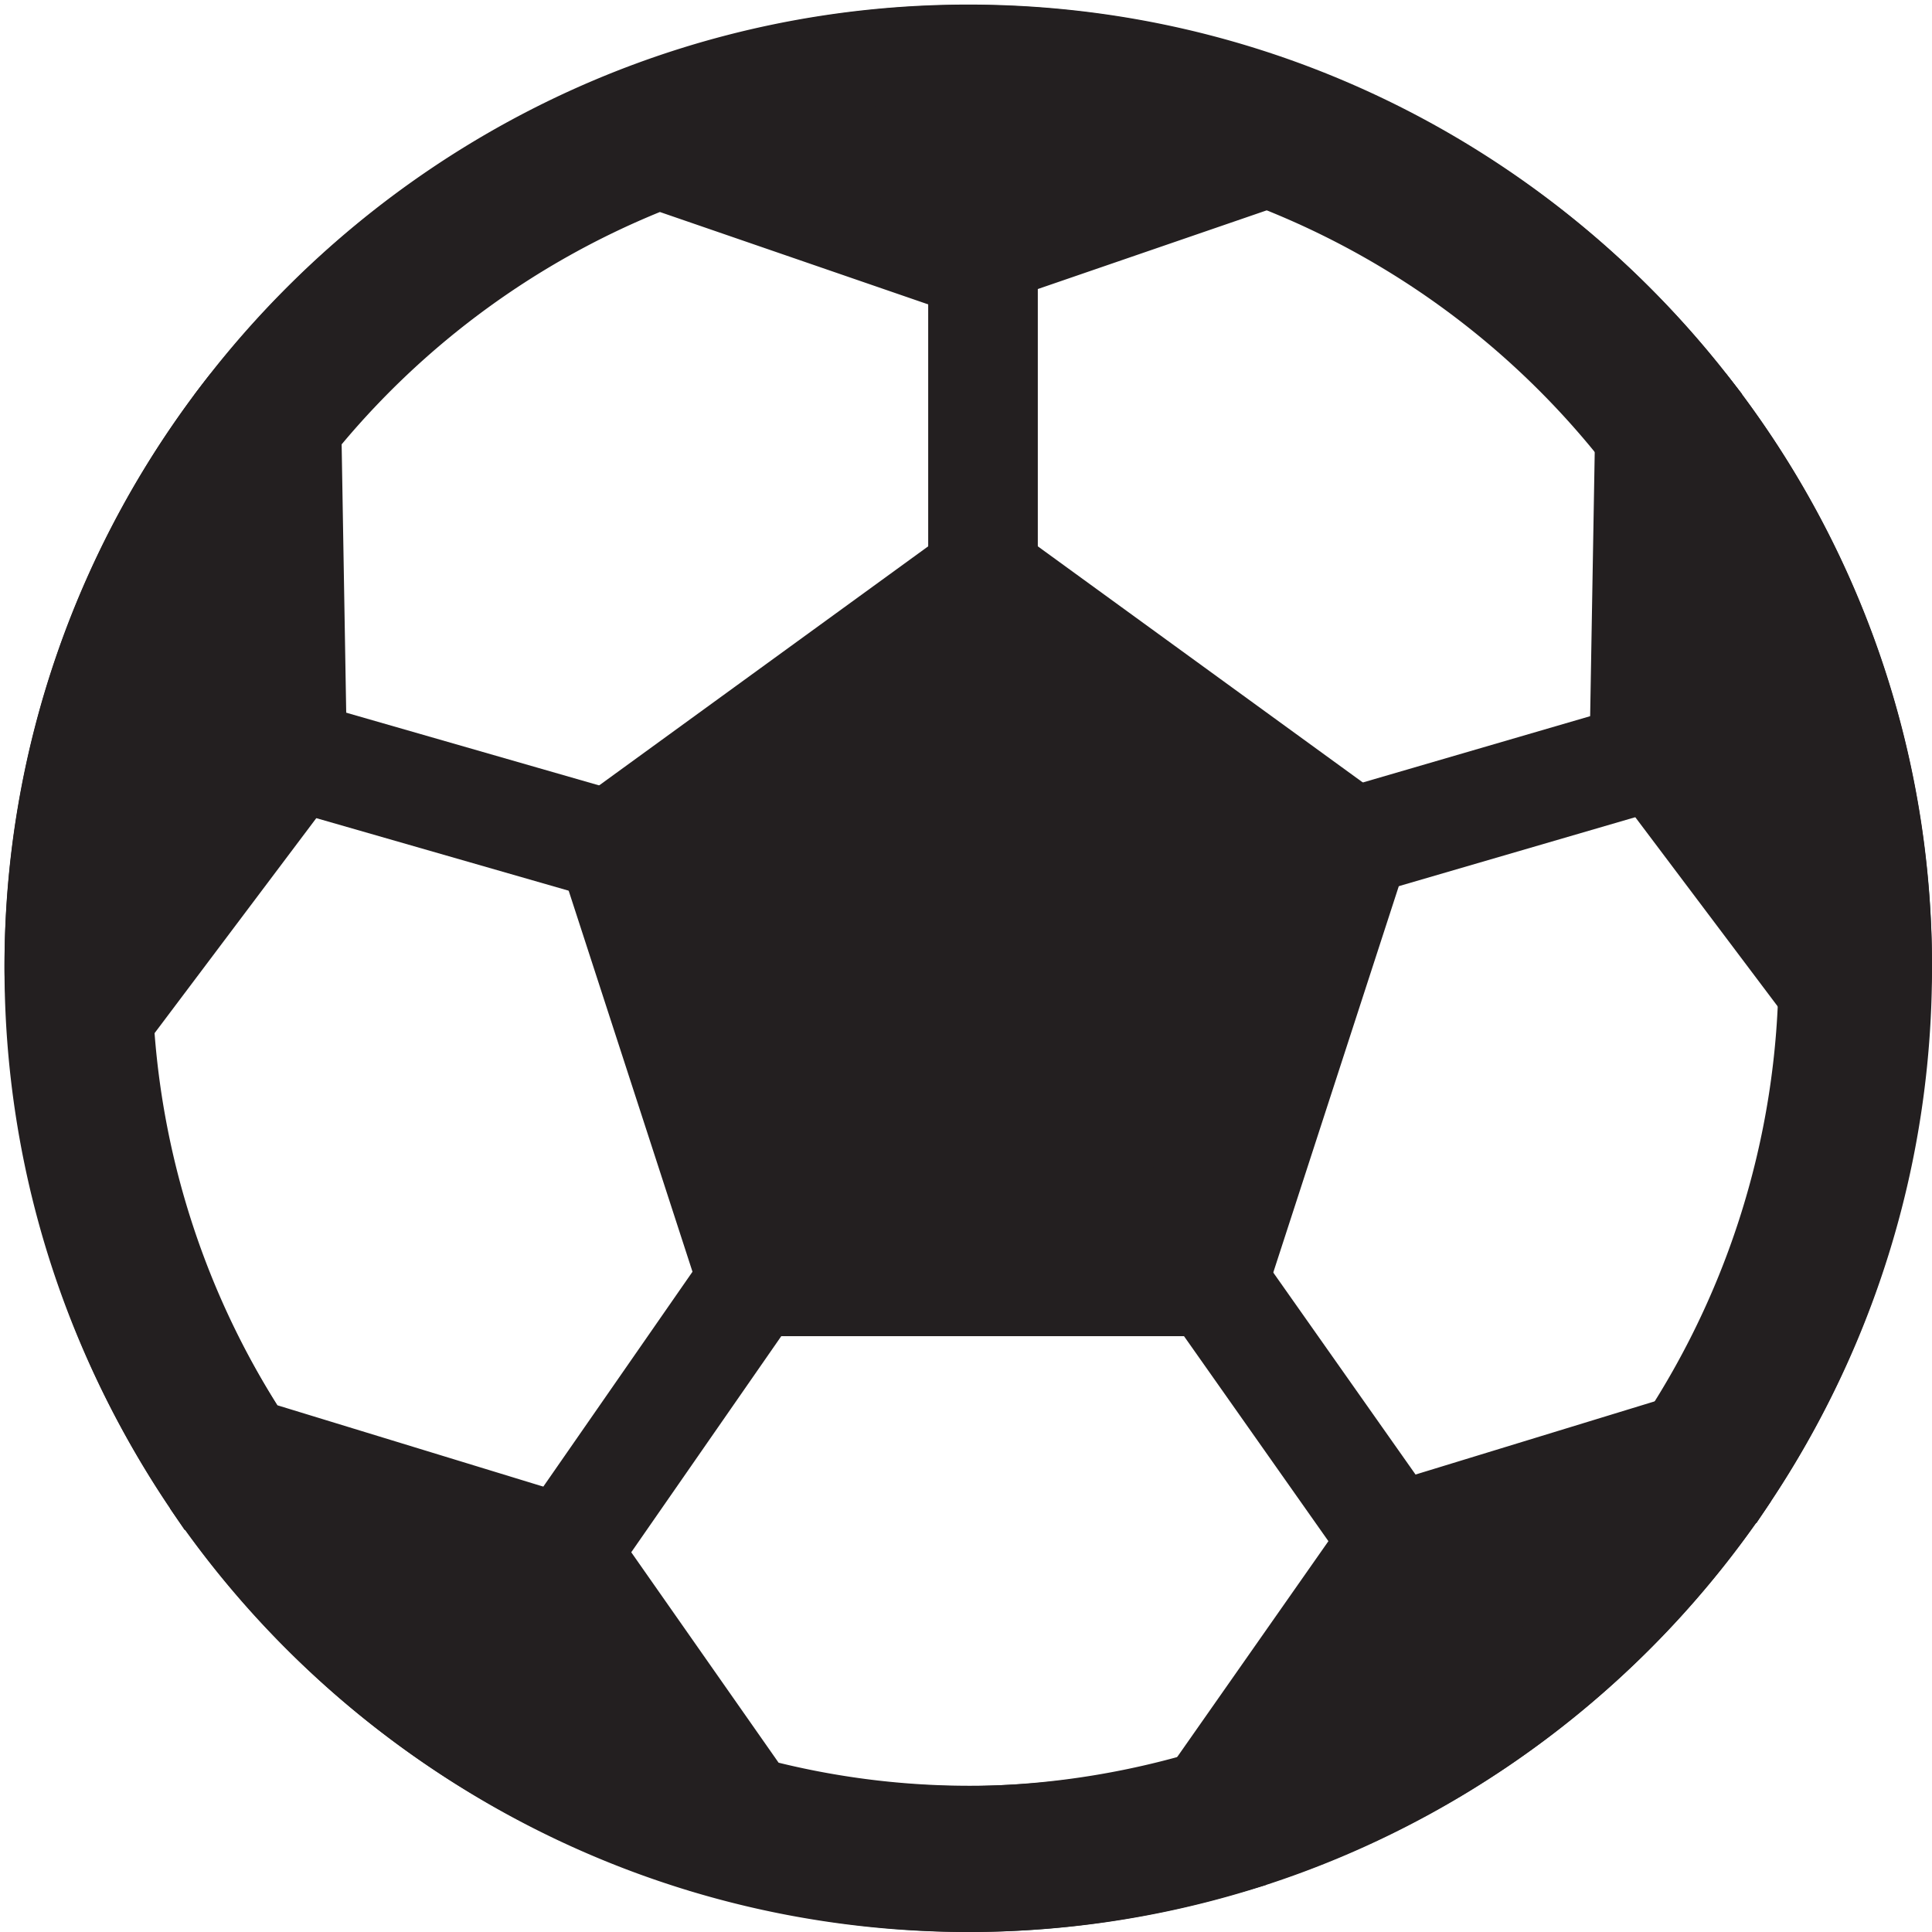
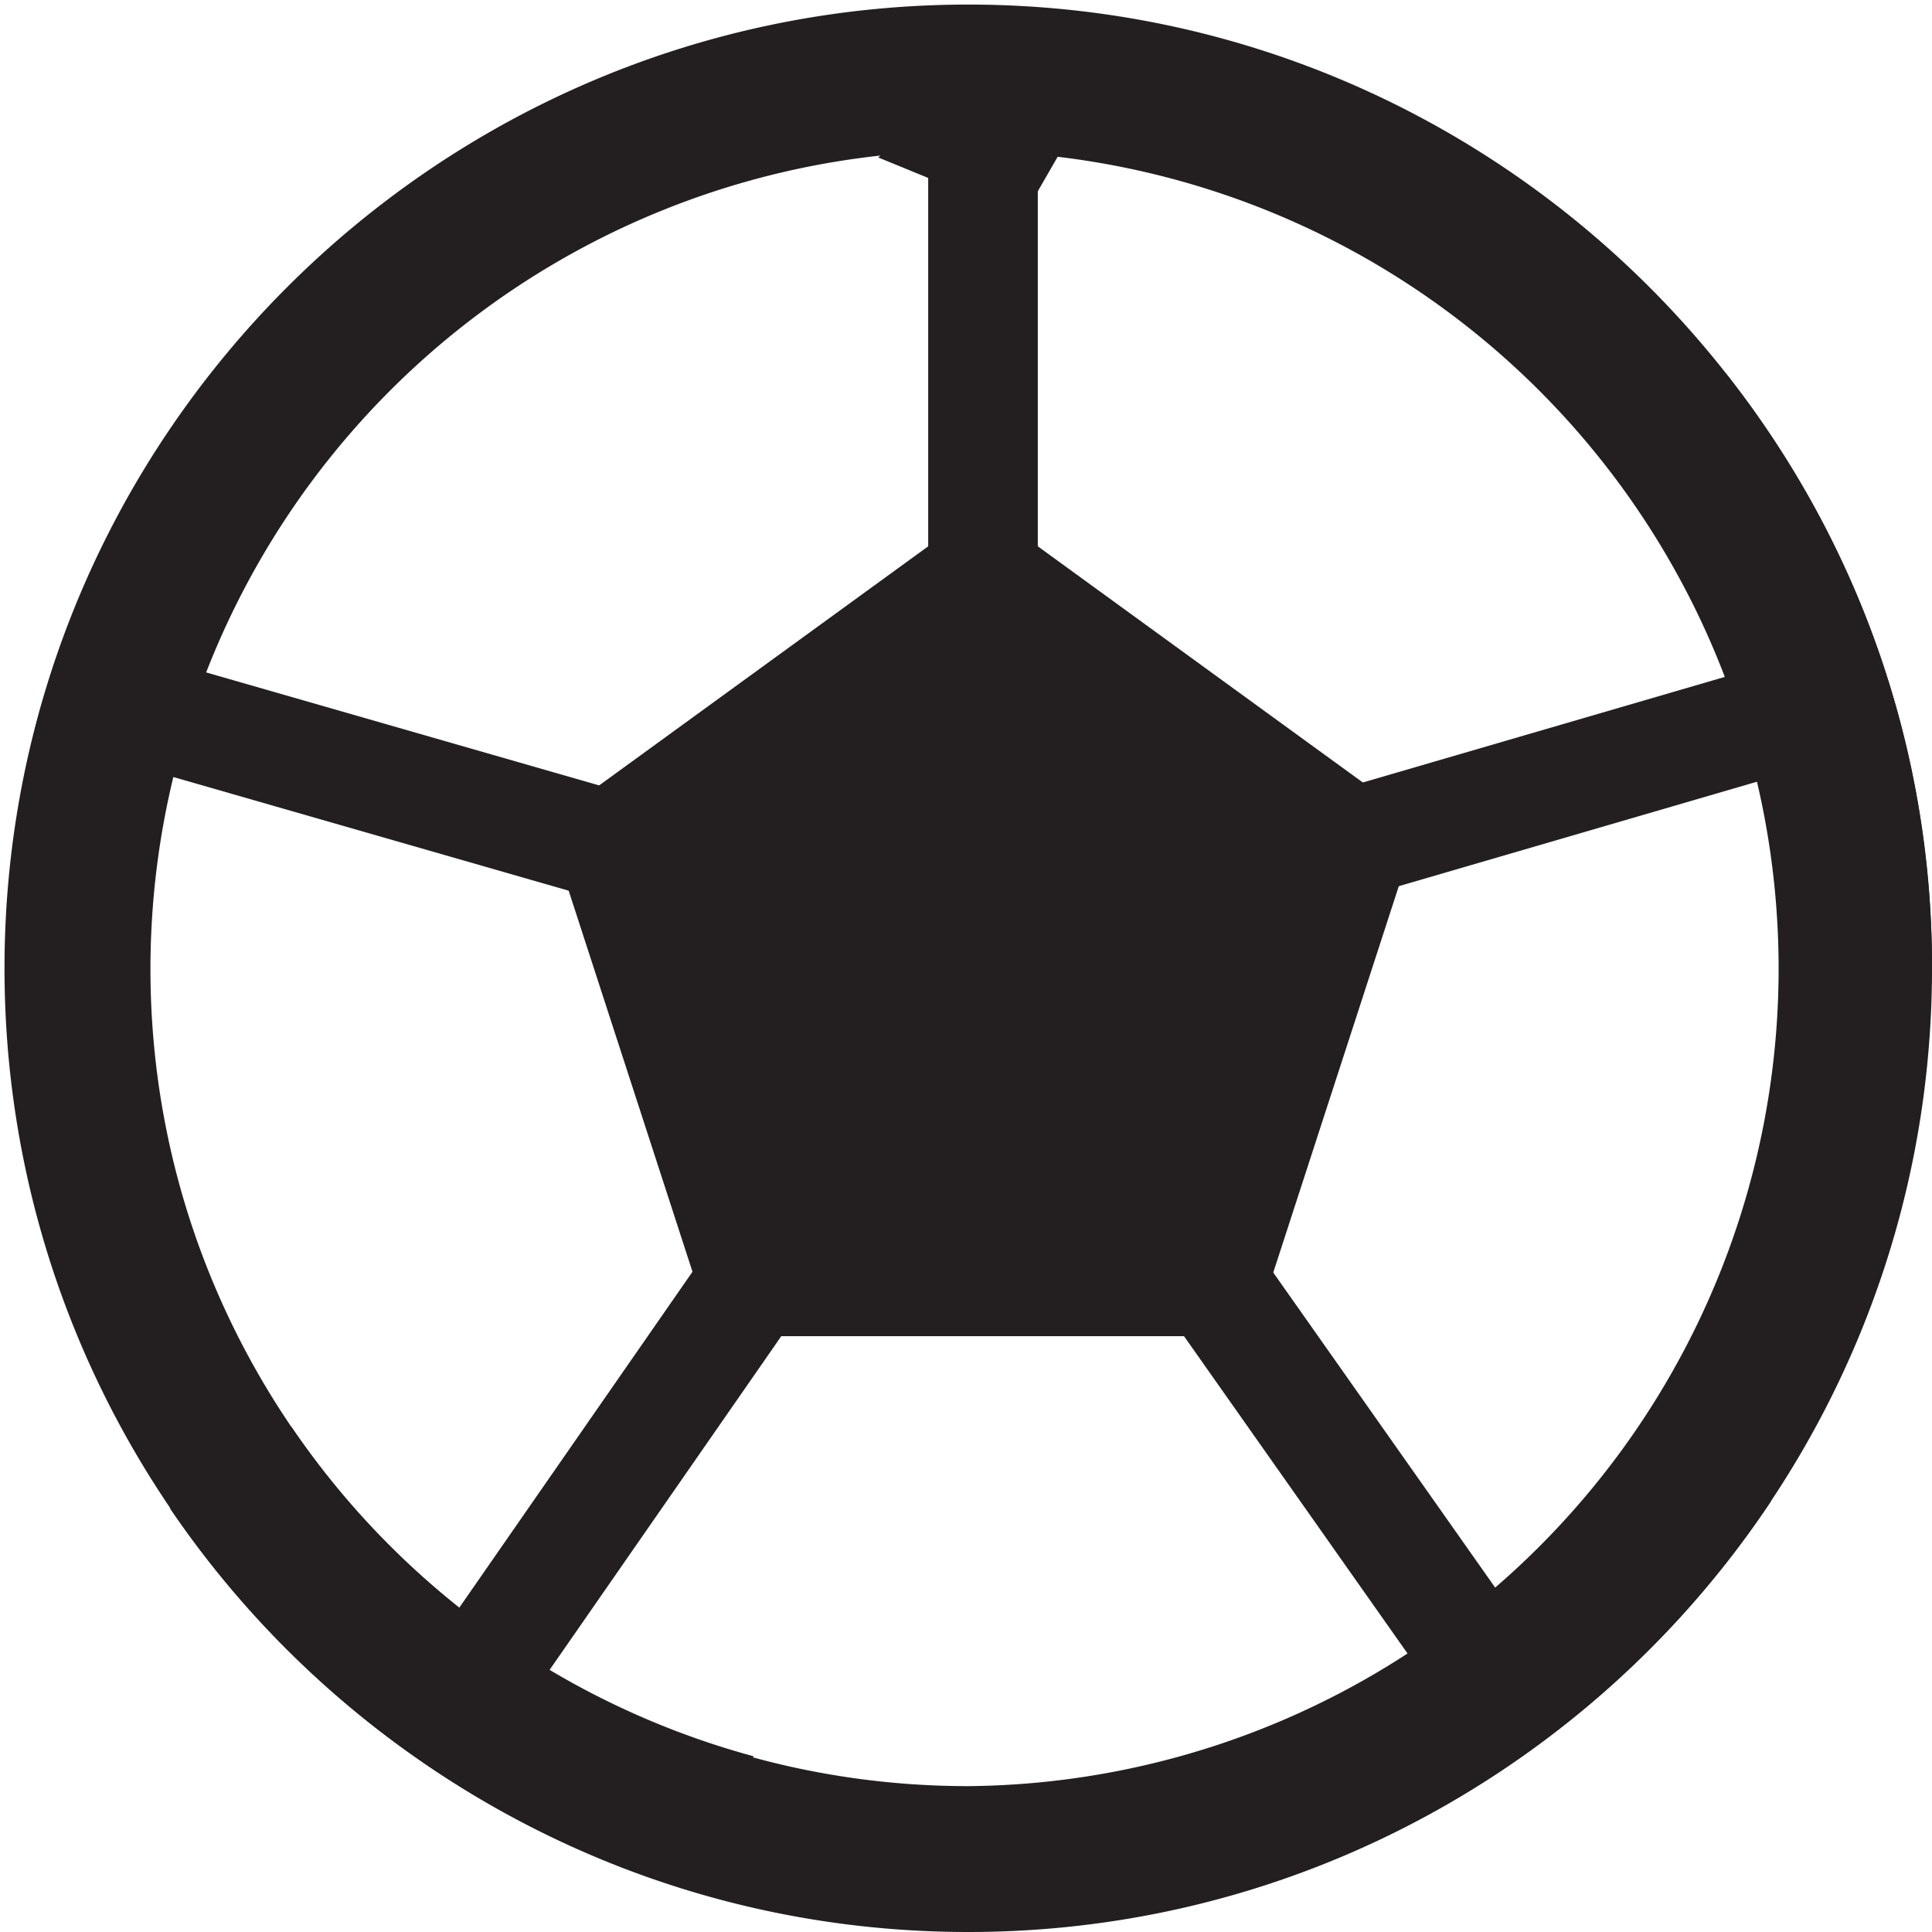
<svg xmlns="http://www.w3.org/2000/svg" viewBox="0 0 300 300">
  <defs>
    <style>.cls-1{fill:none;}.cls-2{fill:#231f20;}</style>
  </defs>
  <title>soccer</title>
  <g id="Layer_2" data-name="Layer 2">
    <g id="Layer_27" data-name="Layer 27">
      <rect class="cls-1" width="300" height="300" />
      <path class="cls-2" d="M150.36,300C67.83,300,.7,232.87.7,150.36S67.83.71,150.36.71,300,67.84,300,150.36,232.87,300,150.36,300Zm0-276.59a127.1,127.1,0,0,0-127,127c0,70,57,126.94,127,126.94a126.95,126.95,0,0,0,0-253.89Z" />
      <polygon class="cls-2" points="152.64 92.68 98.26 132.19 119.03 196.13 186.25 196.13 207.03 132.19 152.64 92.68" />
      <path class="cls-2" d="M194.5,207.48H110.78L84.91,127.86l67.73-49.21,67.73,49.21Zm-67.23-22.7H178l15.67-48.25-41-29.82-41,29.82Z" />
      <path class="cls-2" d="M192.79,293.8,186.37,272a127.2,127.2,0,0,0,69.72-51.49L275,233.11A149.94,149.94,0,0,1,192.79,293.8Z" />
      <path class="cls-2" d="M277.11,153.65l.19-3.29A125.63,125.63,0,0,0,250.1,72L268,58A148.11,148.11,0,0,1,300,150.36c0,.95-.06,1.89-.12,2.83Z" />
-       <path class="cls-2" d="M106.18,31.48,98.27,10.2a148.48,148.48,0,0,1,103-.44L193.49,31.1A125.33,125.33,0,0,0,106.18,31.48Z" />
-       <path class="cls-2" d="M1.05,157.46l-.14-2.14c-.11-1.65-.21-3.29-.21-5a148.09,148.09,0,0,1,32-92.3l17.84,14A125.58,125.58,0,0,0,23.4,150.36c0,1.15.09,2.29.17,3.42l.15,2.66Z" />
      <path class="cls-2" d="M111,294.61A149.72,149.72,0,0,1,26.4,234.23l18.8-12.74A127,127,0,0,0,117,272.71Z" />
-       <path class="cls-2" d="M150.36,300A150,150,0,0,1,111,294.61l-4-1.07L78.54,252.8,28.65,237.55l-2.25-3.33A149.22,149.22,0,0,1,1.05,157.48l-.19-4.09L31.1,113.23l-.88-52,2.49-3.18A149.71,149.71,0,0,1,98.27,10.2l3.81-1.41L149.19,25,197.46,8.39l3.76,1.37A149.54,149.54,0,0,1,268,58l2.49,3.17L269.6,110l30.31,40.25-.1,4A149.11,149.11,0,0,1,275,233.11l-2.25,3.38-46.82,14.33L196.6,292.69l-3.81,1.11A149.22,149.22,0,0,1,150.36,300ZM120.9,273.71a124.39,124.39,0,0,0,61.71-.62l29.2-41.68,46.44-14.21A126.38,126.38,0,0,0,277,157.55l-30.19-40.11.84-48.51A126.79,126.79,0,0,0,197.17,32.5l-48,16.5L102.47,32.92A126.83,126.83,0,0,0,53.05,69l.88,51.64L24,160.43a126.66,126.66,0,0,0,19.07,57.78l49.59,15.17Z" />
      <line class="cls-2" x1="131.09" y1="178.46" x2="74.91" y2="259.34" />
      <rect class="cls-2" x="53.77" y="210.39" width="98.47" height="17.03" transform="translate(-135.55 178.69) rotate(-55.23)" />
      <line class="cls-2" x1="102.23" y1="133.45" x2="24.17" y2="111.01" />
      <rect class="cls-2" x="54.68" y="81.62" width="17.02" height="81.22" transform="translate(-71.74 149.19) rotate(-73.96)" />
      <line class="cls-2" x1="152.64" y1="88.74" x2="152.64" y2="20.43" />
      <rect class="cls-2" x="144.13" y="20.43" width="17.02" height="68.32" />
      <line class="cls-2" x1="207.03" y1="131.67" x2="271.55" y2="112.89" />
      <rect class="cls-2" x="205.68" y="113.77" width="67.2" height="17.02" transform="translate(-24.67 71.91) rotate(-16.26)" />
-       <line class="cls-2" x1="177.86" y1="184.2" x2="232.4" y2="261.6" />
      <rect class="cls-2" x="196.62" y="175.55" width="17.02" height="94.68" transform="translate(-90.93 158.81) rotate(-35.16)" />
      <polygon class="cls-2" points="143.45 16.45 136.39 24.46 158.86 33.67 167.72 18.29 143.45 16.45" />
-       <path class="cls-2" d="M161.3,40.81,126.87,26.69l14.19-16.11,36.06,2.74ZM146.19,22.35l10.23,4.19,1.88-3.27Z" />
    </g>
  </g>
</svg>